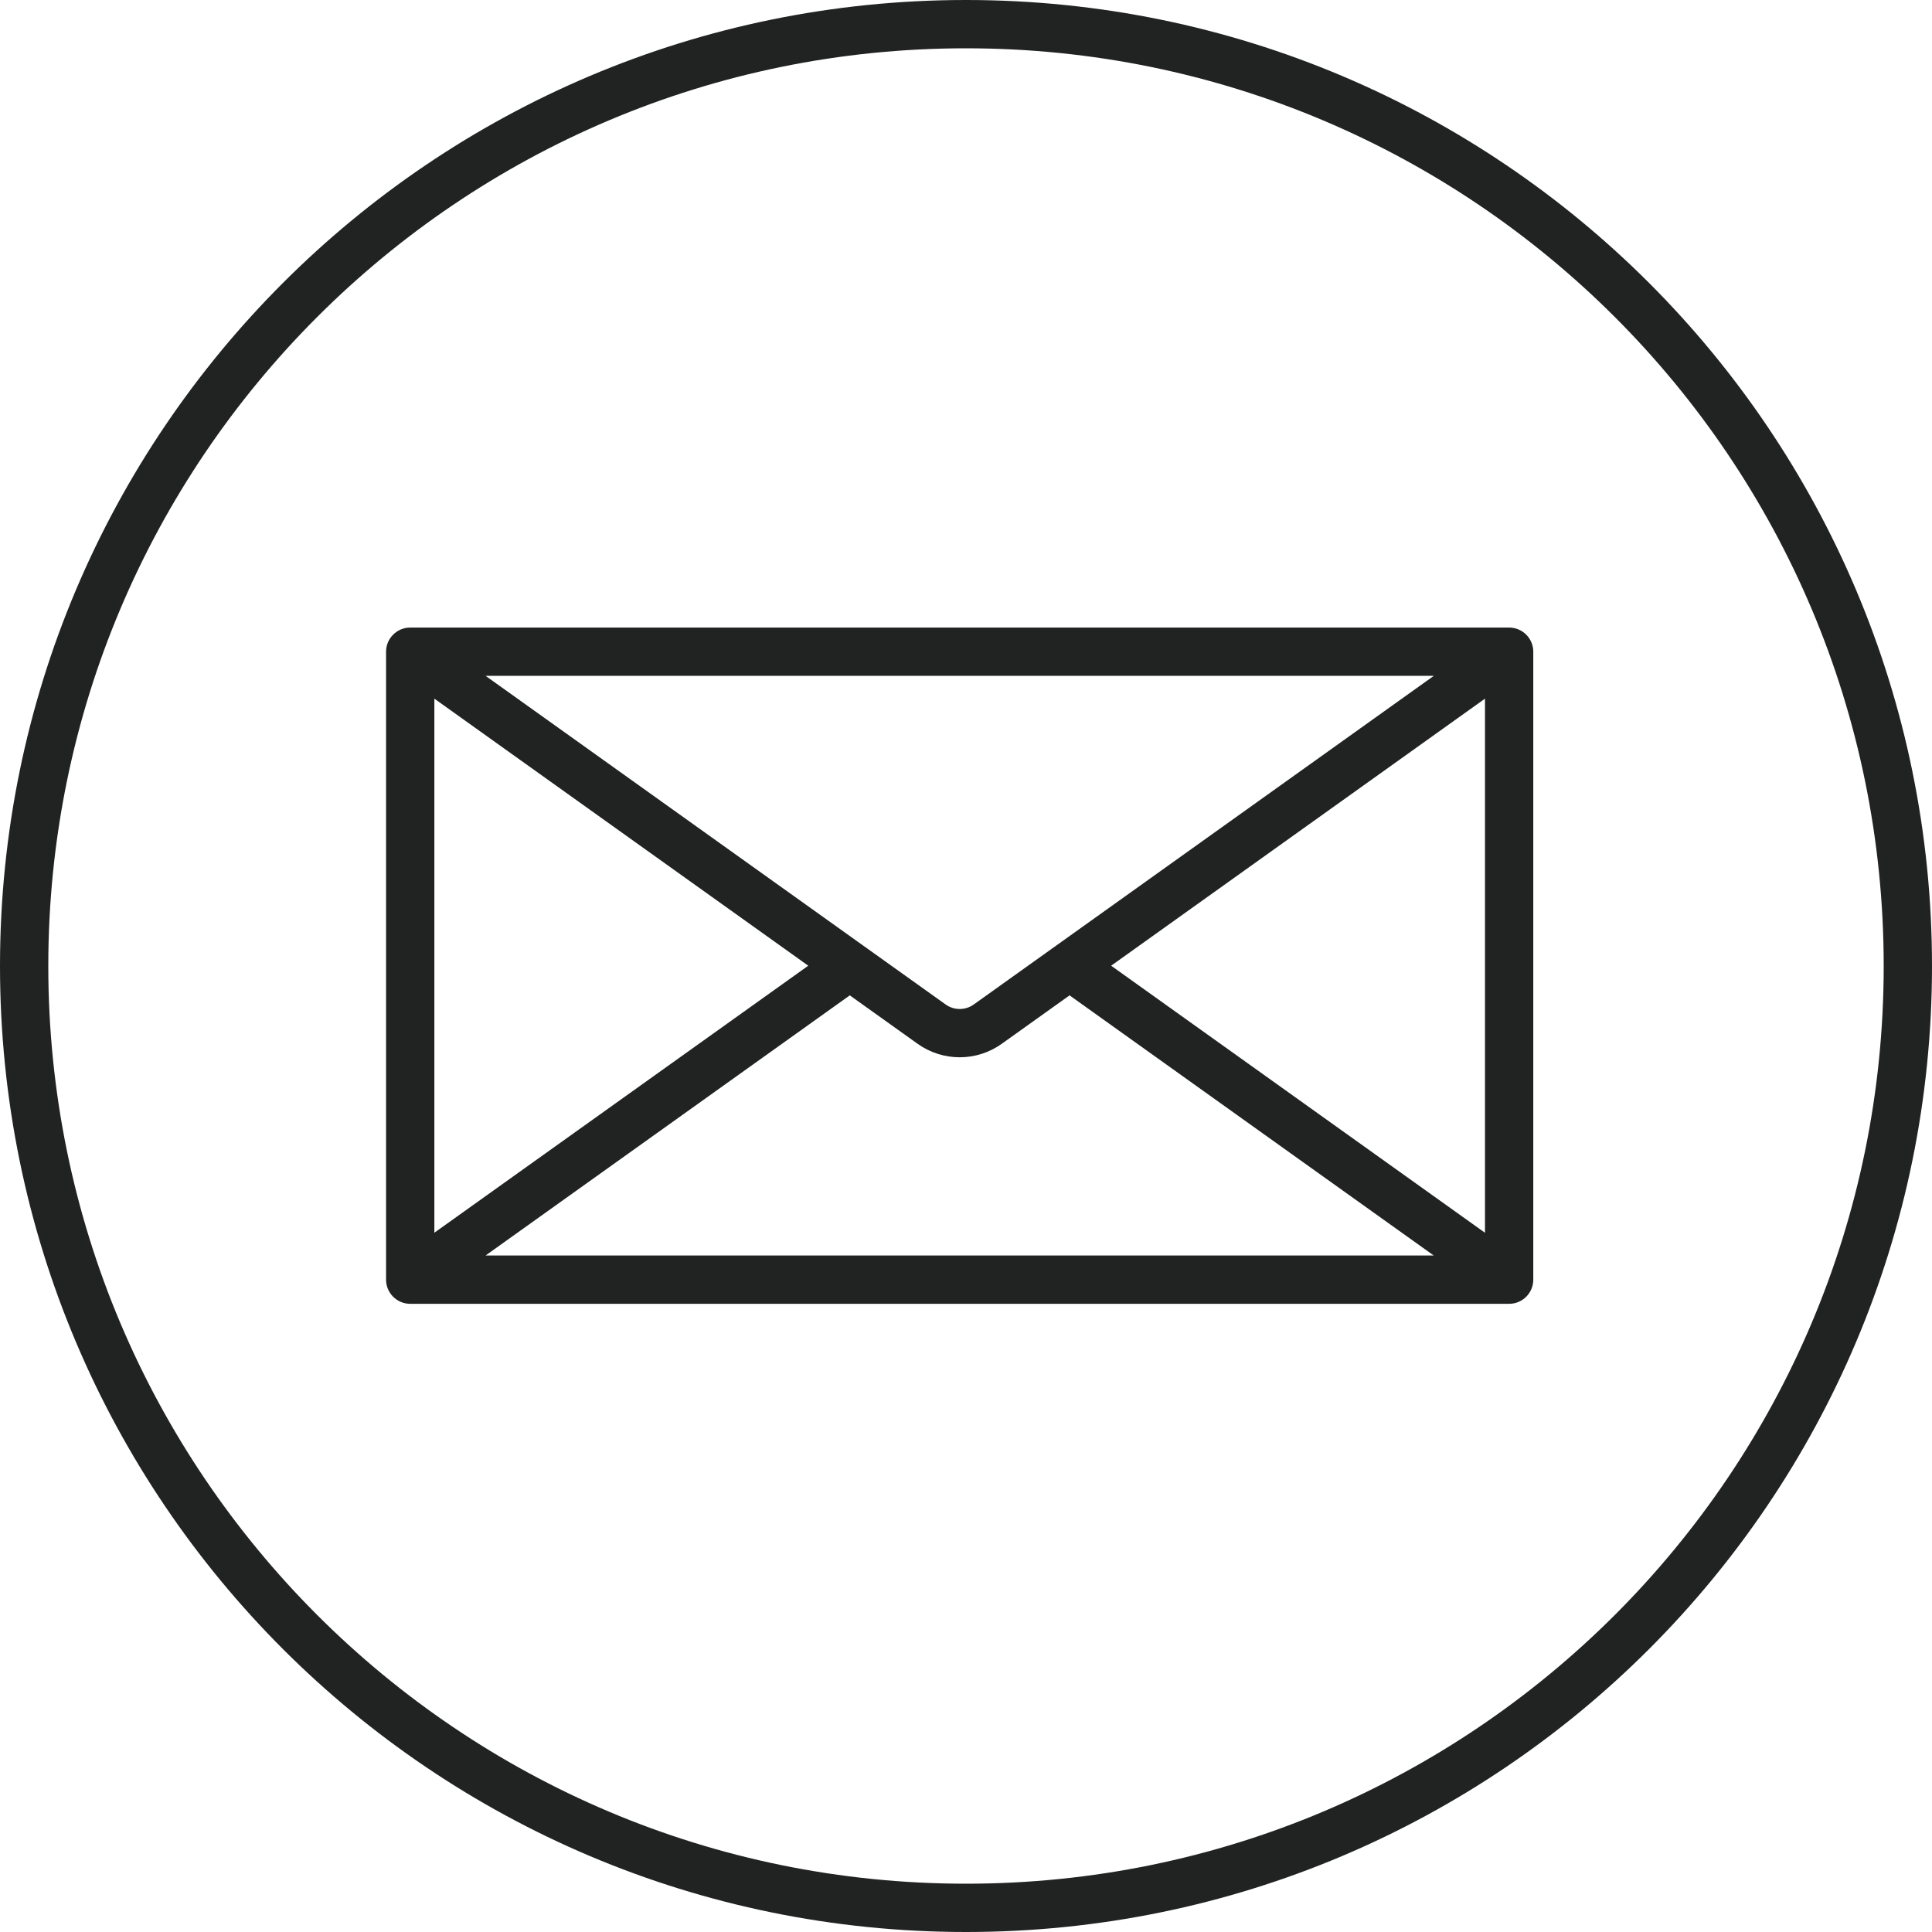
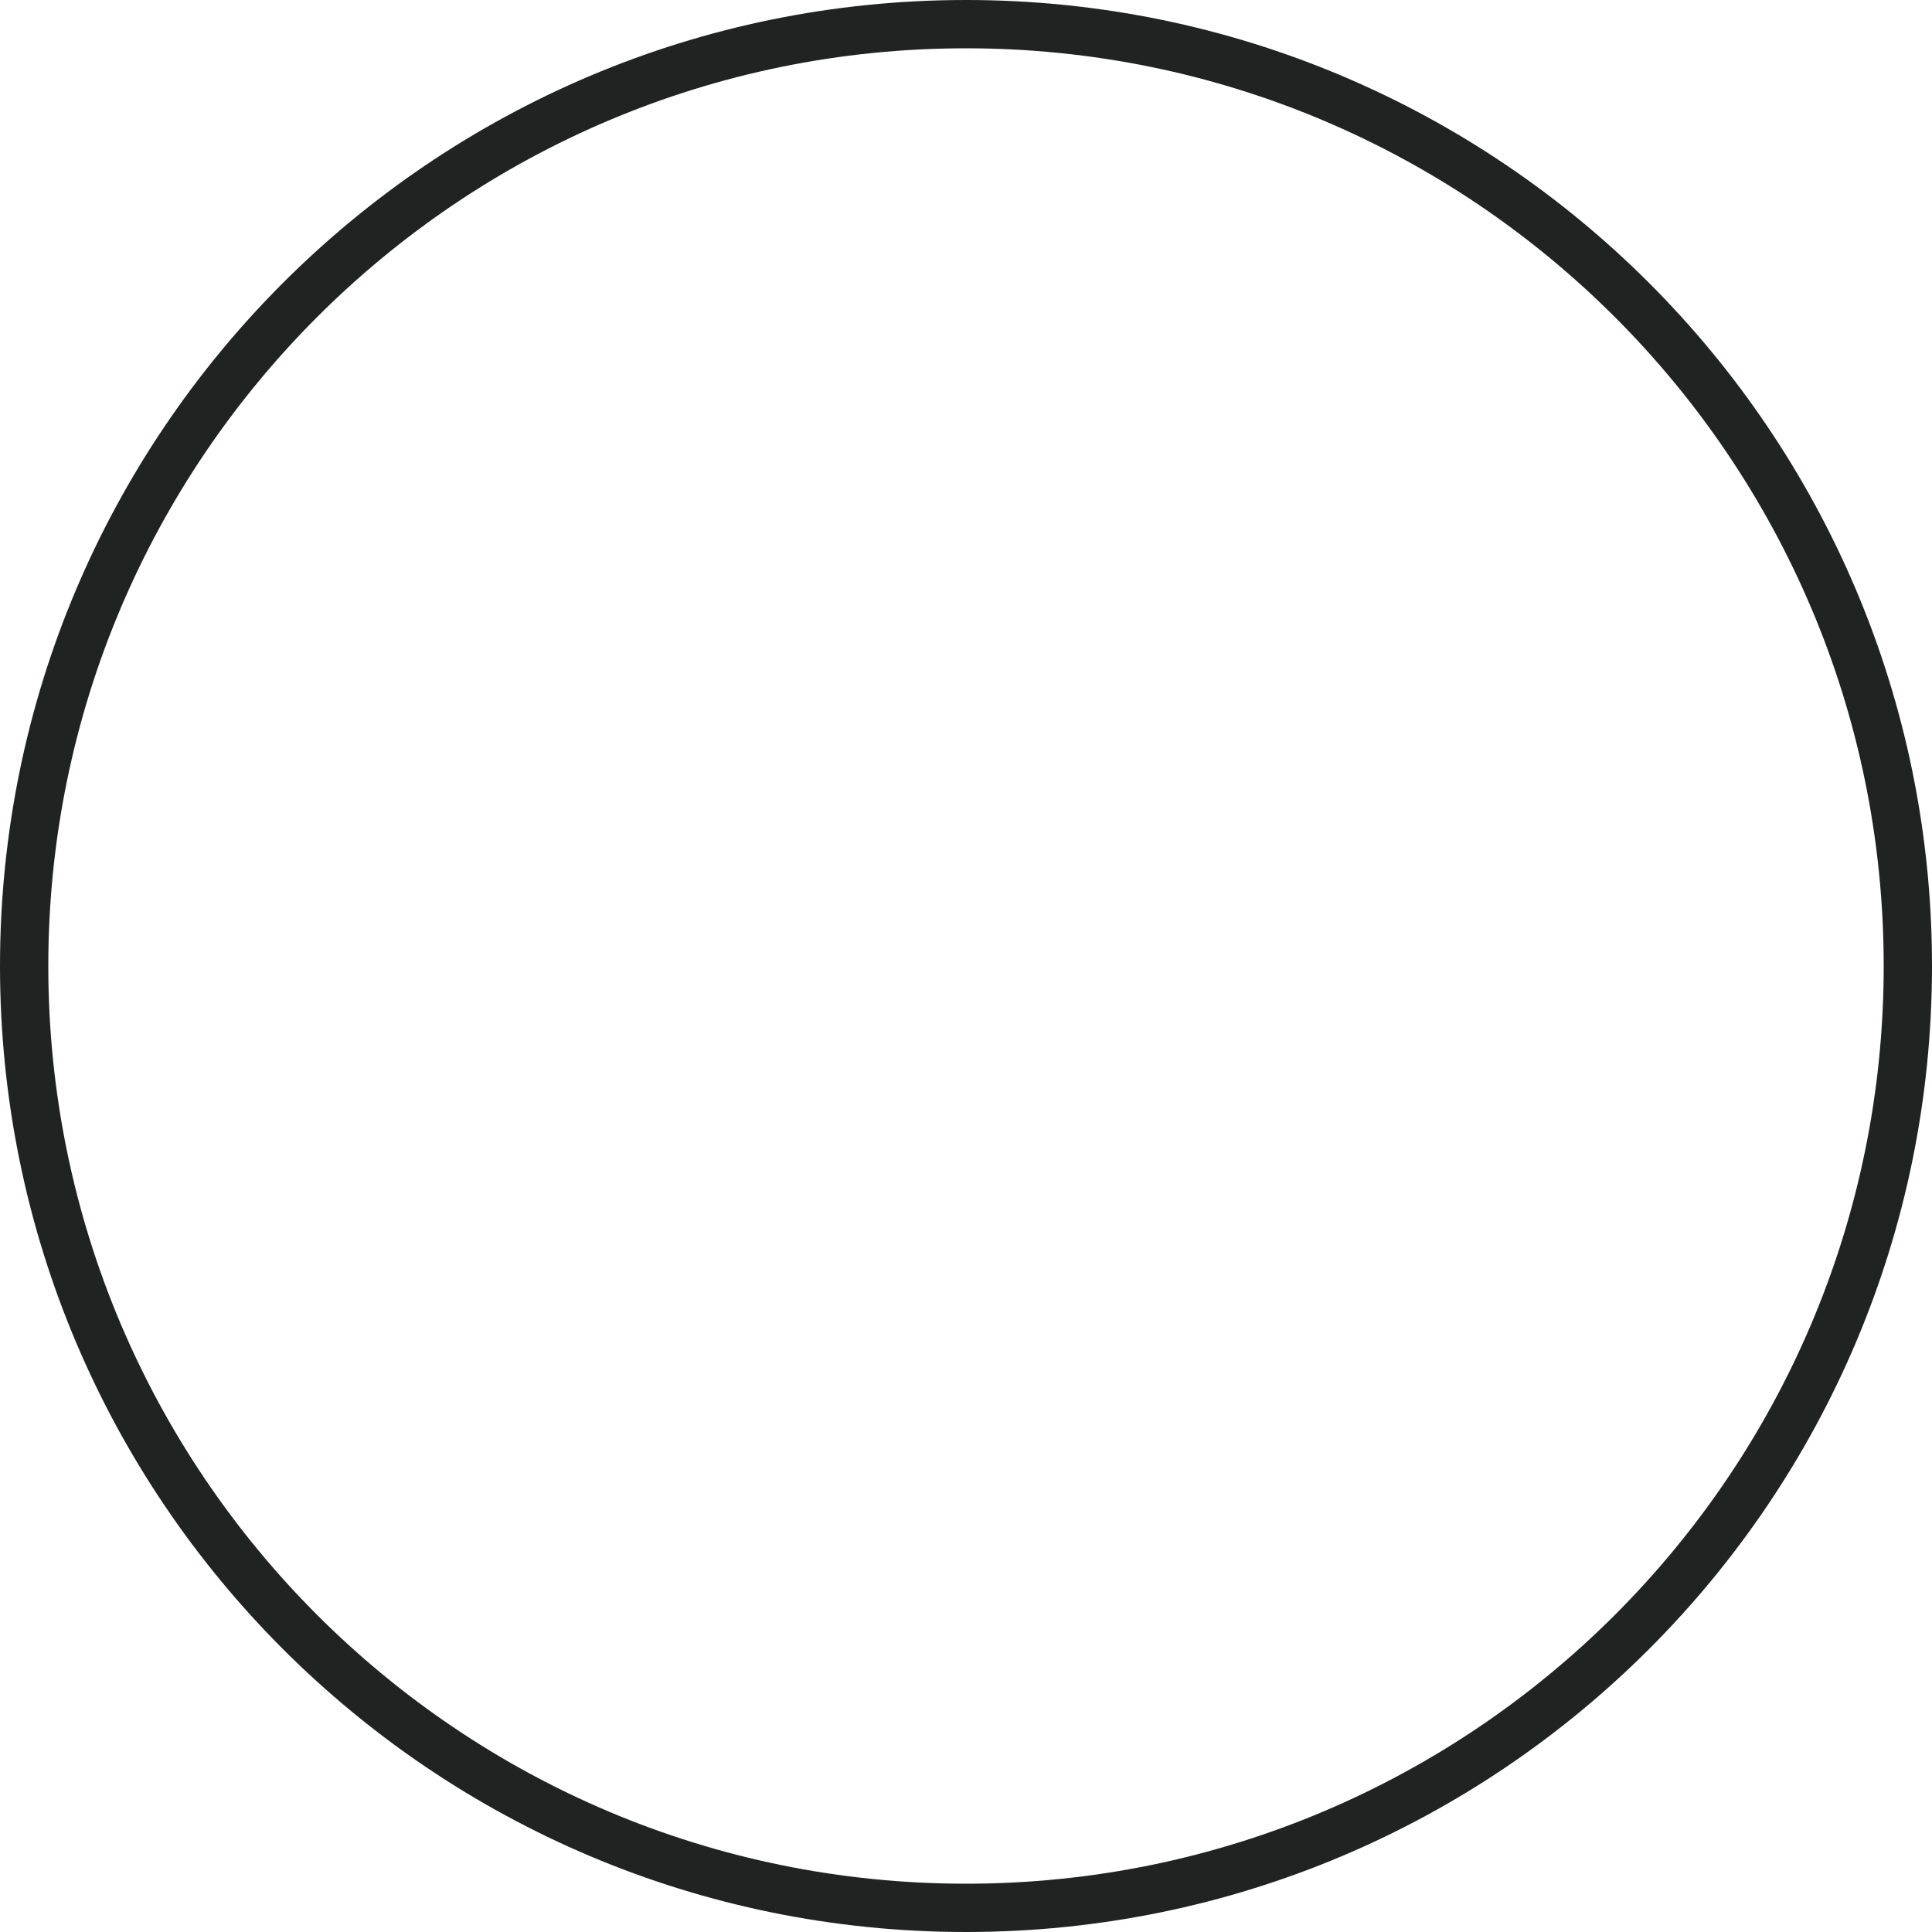
<svg xmlns="http://www.w3.org/2000/svg" width="40" height="40" viewBox="0 0 40 40" fill="none">
-   <path fill-rule="evenodd" clip-rule="evenodd" d="M7.993 13.493C7.993 13.217 8.217 12.993 8.493 12.993H31.245C31.521 12.993 31.745 13.217 31.745 13.493V26.494C31.745 26.77 31.521 26.994 31.245 26.994H8.493C8.217 26.994 7.993 26.77 7.993 26.494V13.493ZM8.993 25.522V14.465L16.734 19.994L8.993 25.522ZM10.053 25.994H29.684L22.144 20.608L20.741 21.61C20.22 21.983 19.519 21.983 18.997 21.61L17.594 20.608L10.053 25.994ZM23.005 19.994L30.745 25.523V14.465L23.005 19.994ZM10.054 13.993H29.685L20.16 20.797C19.986 20.921 19.753 20.921 19.579 20.797L10.054 13.993Z" fill="#212322" />
  <path fill-rule="evenodd" clip-rule="evenodd" d="M20 39C30.493 39 39 30.493 39 20C39 9.507 30.493 1 20 1C9.507 1 1 9.507 1 20C1 30.493 9.507 39 20 39ZM20 40C31.046 40 40 31.046 40 20C40 8.954 31.046 0 20 0C8.954 0 0 8.954 0 20C0 31.046 8.954 40 20 40Z" fill="#212322" />
</svg>